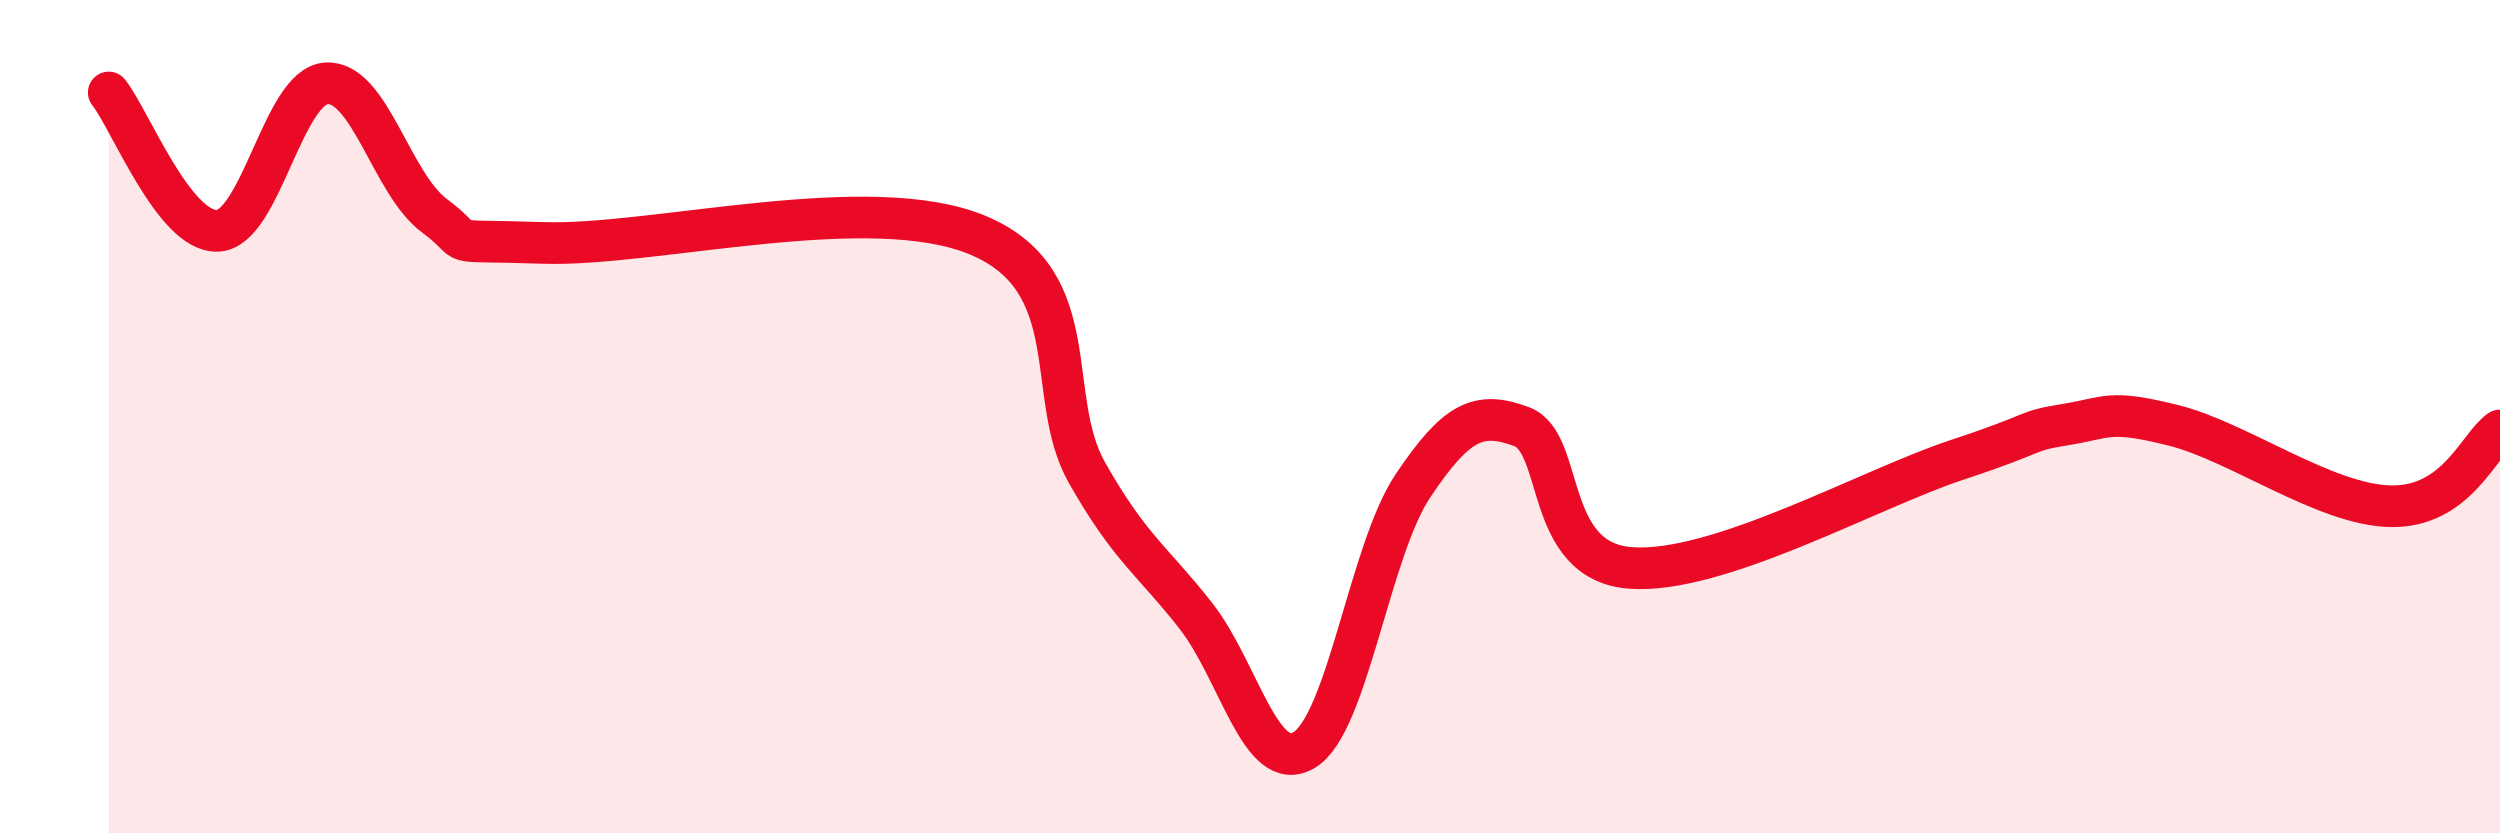
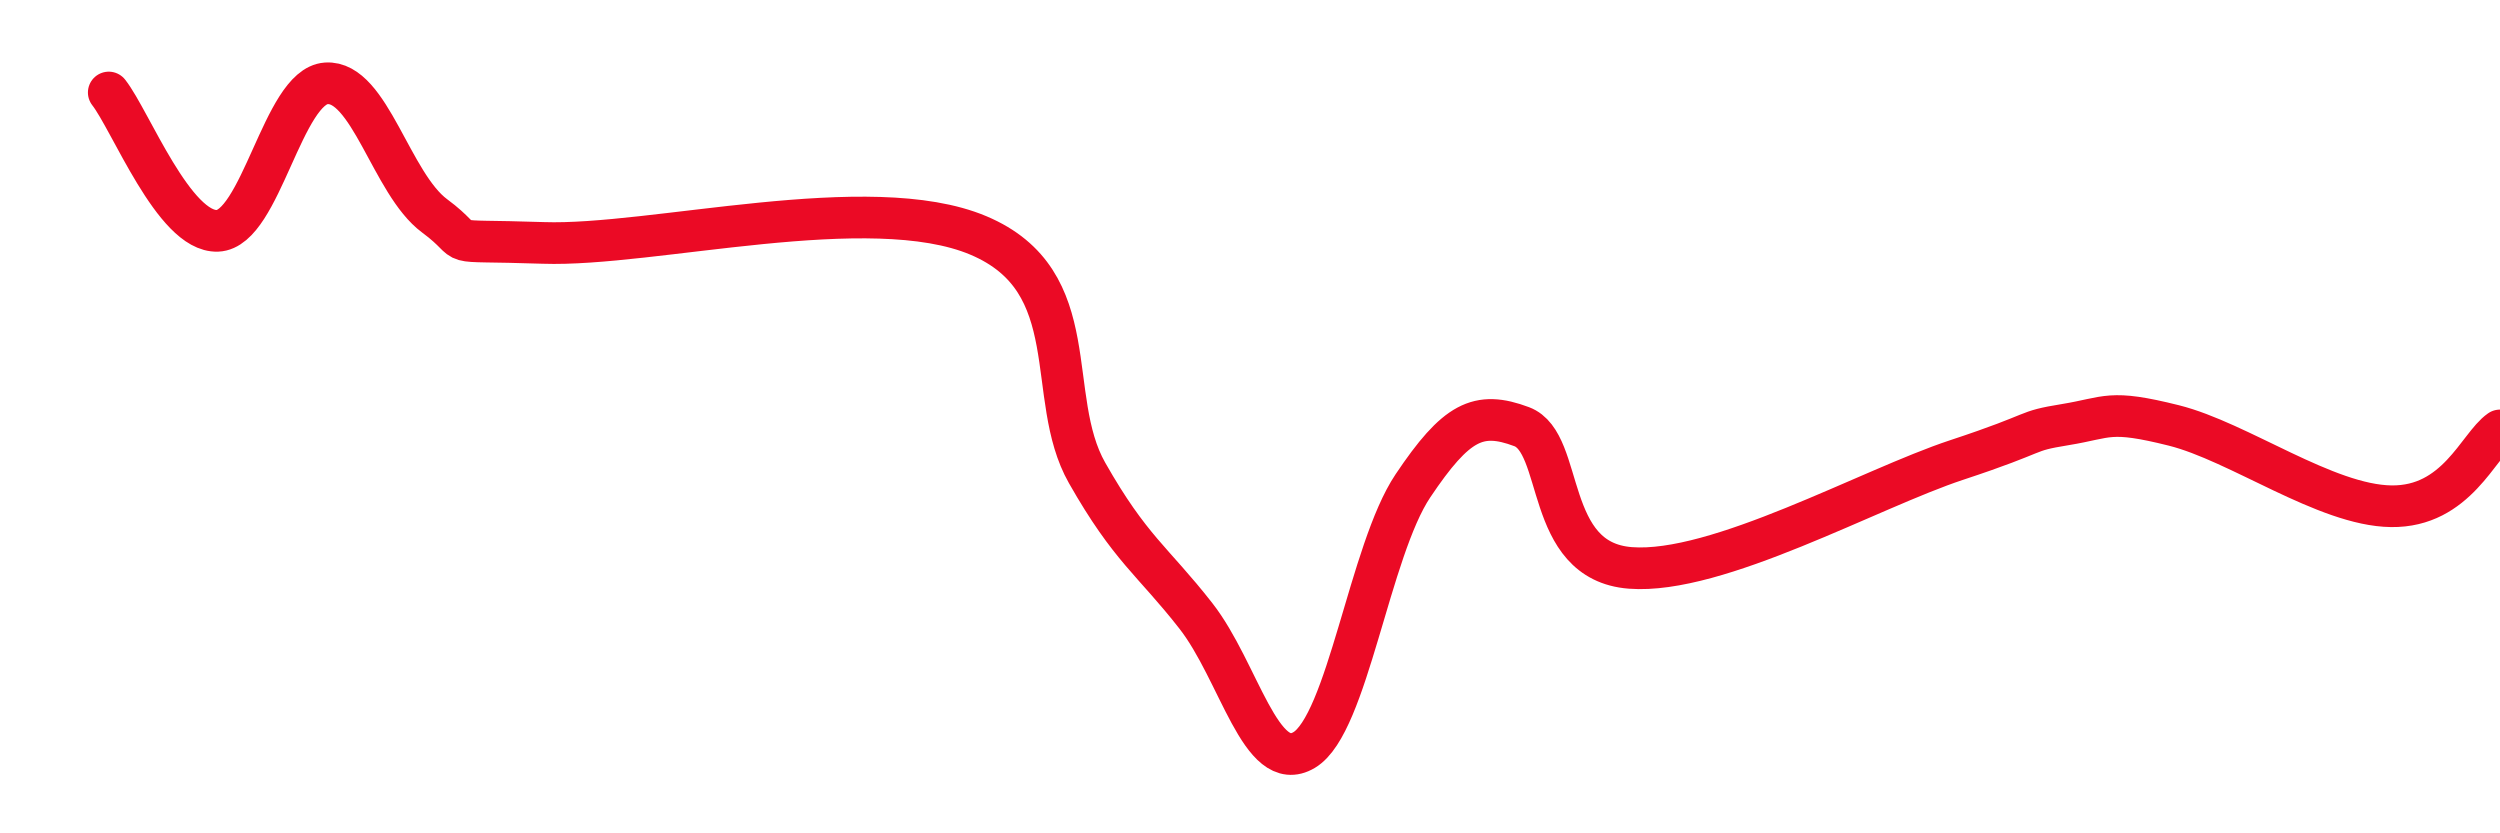
<svg xmlns="http://www.w3.org/2000/svg" width="60" height="20" viewBox="0 0 60 20">
-   <path d="M 2.61,2.22 C 3.13,2.88 4.18,5.58 5.22,5.54 C 6.26,5.5 6.79,2.07 7.83,2 C 8.87,1.93 9.39,4.41 10.43,5.18 C 11.47,5.95 10.43,5.74 13.04,5.83 C 15.65,5.92 20.87,4.55 23.48,5.65 C 26.09,6.75 25.05,9.52 26.09,11.35 C 27.13,13.18 27.66,13.45 28.7,14.78 C 29.74,16.11 30.26,18.62 31.3,18 C 32.34,17.38 32.87,13.21 33.91,11.66 C 34.95,10.11 35.48,9.85 36.52,10.24 C 37.56,10.63 37.04,13.47 39.13,13.63 C 41.22,13.79 44.87,11.73 46.96,11.04 C 49.05,10.35 48.53,10.36 49.57,10.19 C 50.61,10.02 50.61,9.82 52.17,10.21 C 53.73,10.6 55.82,12.13 57.39,12.15 C 58.96,12.17 59.48,10.69 60,10.33L60 20L2.61 20Z" fill="#EB0A25" opacity="0.1" stroke-linecap="round" stroke-linejoin="round" />
  <path d="M 2.61,2.22 C 3.13,2.88 4.18,5.58 5.22,5.54 C 6.26,5.5 6.79,2.07 7.83,2 C 8.87,1.93 9.39,4.41 10.43,5.18 C 11.47,5.95 10.43,5.74 13.04,5.83 C 15.65,5.92 20.87,4.55 23.48,5.65 C 26.09,6.75 25.05,9.52 26.09,11.35 C 27.13,13.18 27.66,13.45 28.7,14.78 C 29.74,16.11 30.26,18.62 31.3,18 C 32.34,17.38 32.87,13.21 33.91,11.66 C 34.95,10.11 35.48,9.85 36.52,10.24 C 37.56,10.63 37.04,13.47 39.13,13.63 C 41.22,13.79 44.87,11.73 46.96,11.04 C 49.05,10.35 48.53,10.36 49.57,10.19 C 50.61,10.02 50.61,9.82 52.17,10.21 C 53.73,10.6 55.82,12.13 57.39,12.15 C 58.96,12.17 59.48,10.69 60,10.33" stroke="#EB0A25" stroke-width="1" fill="none" stroke-linecap="round" stroke-linejoin="round" />
</svg>